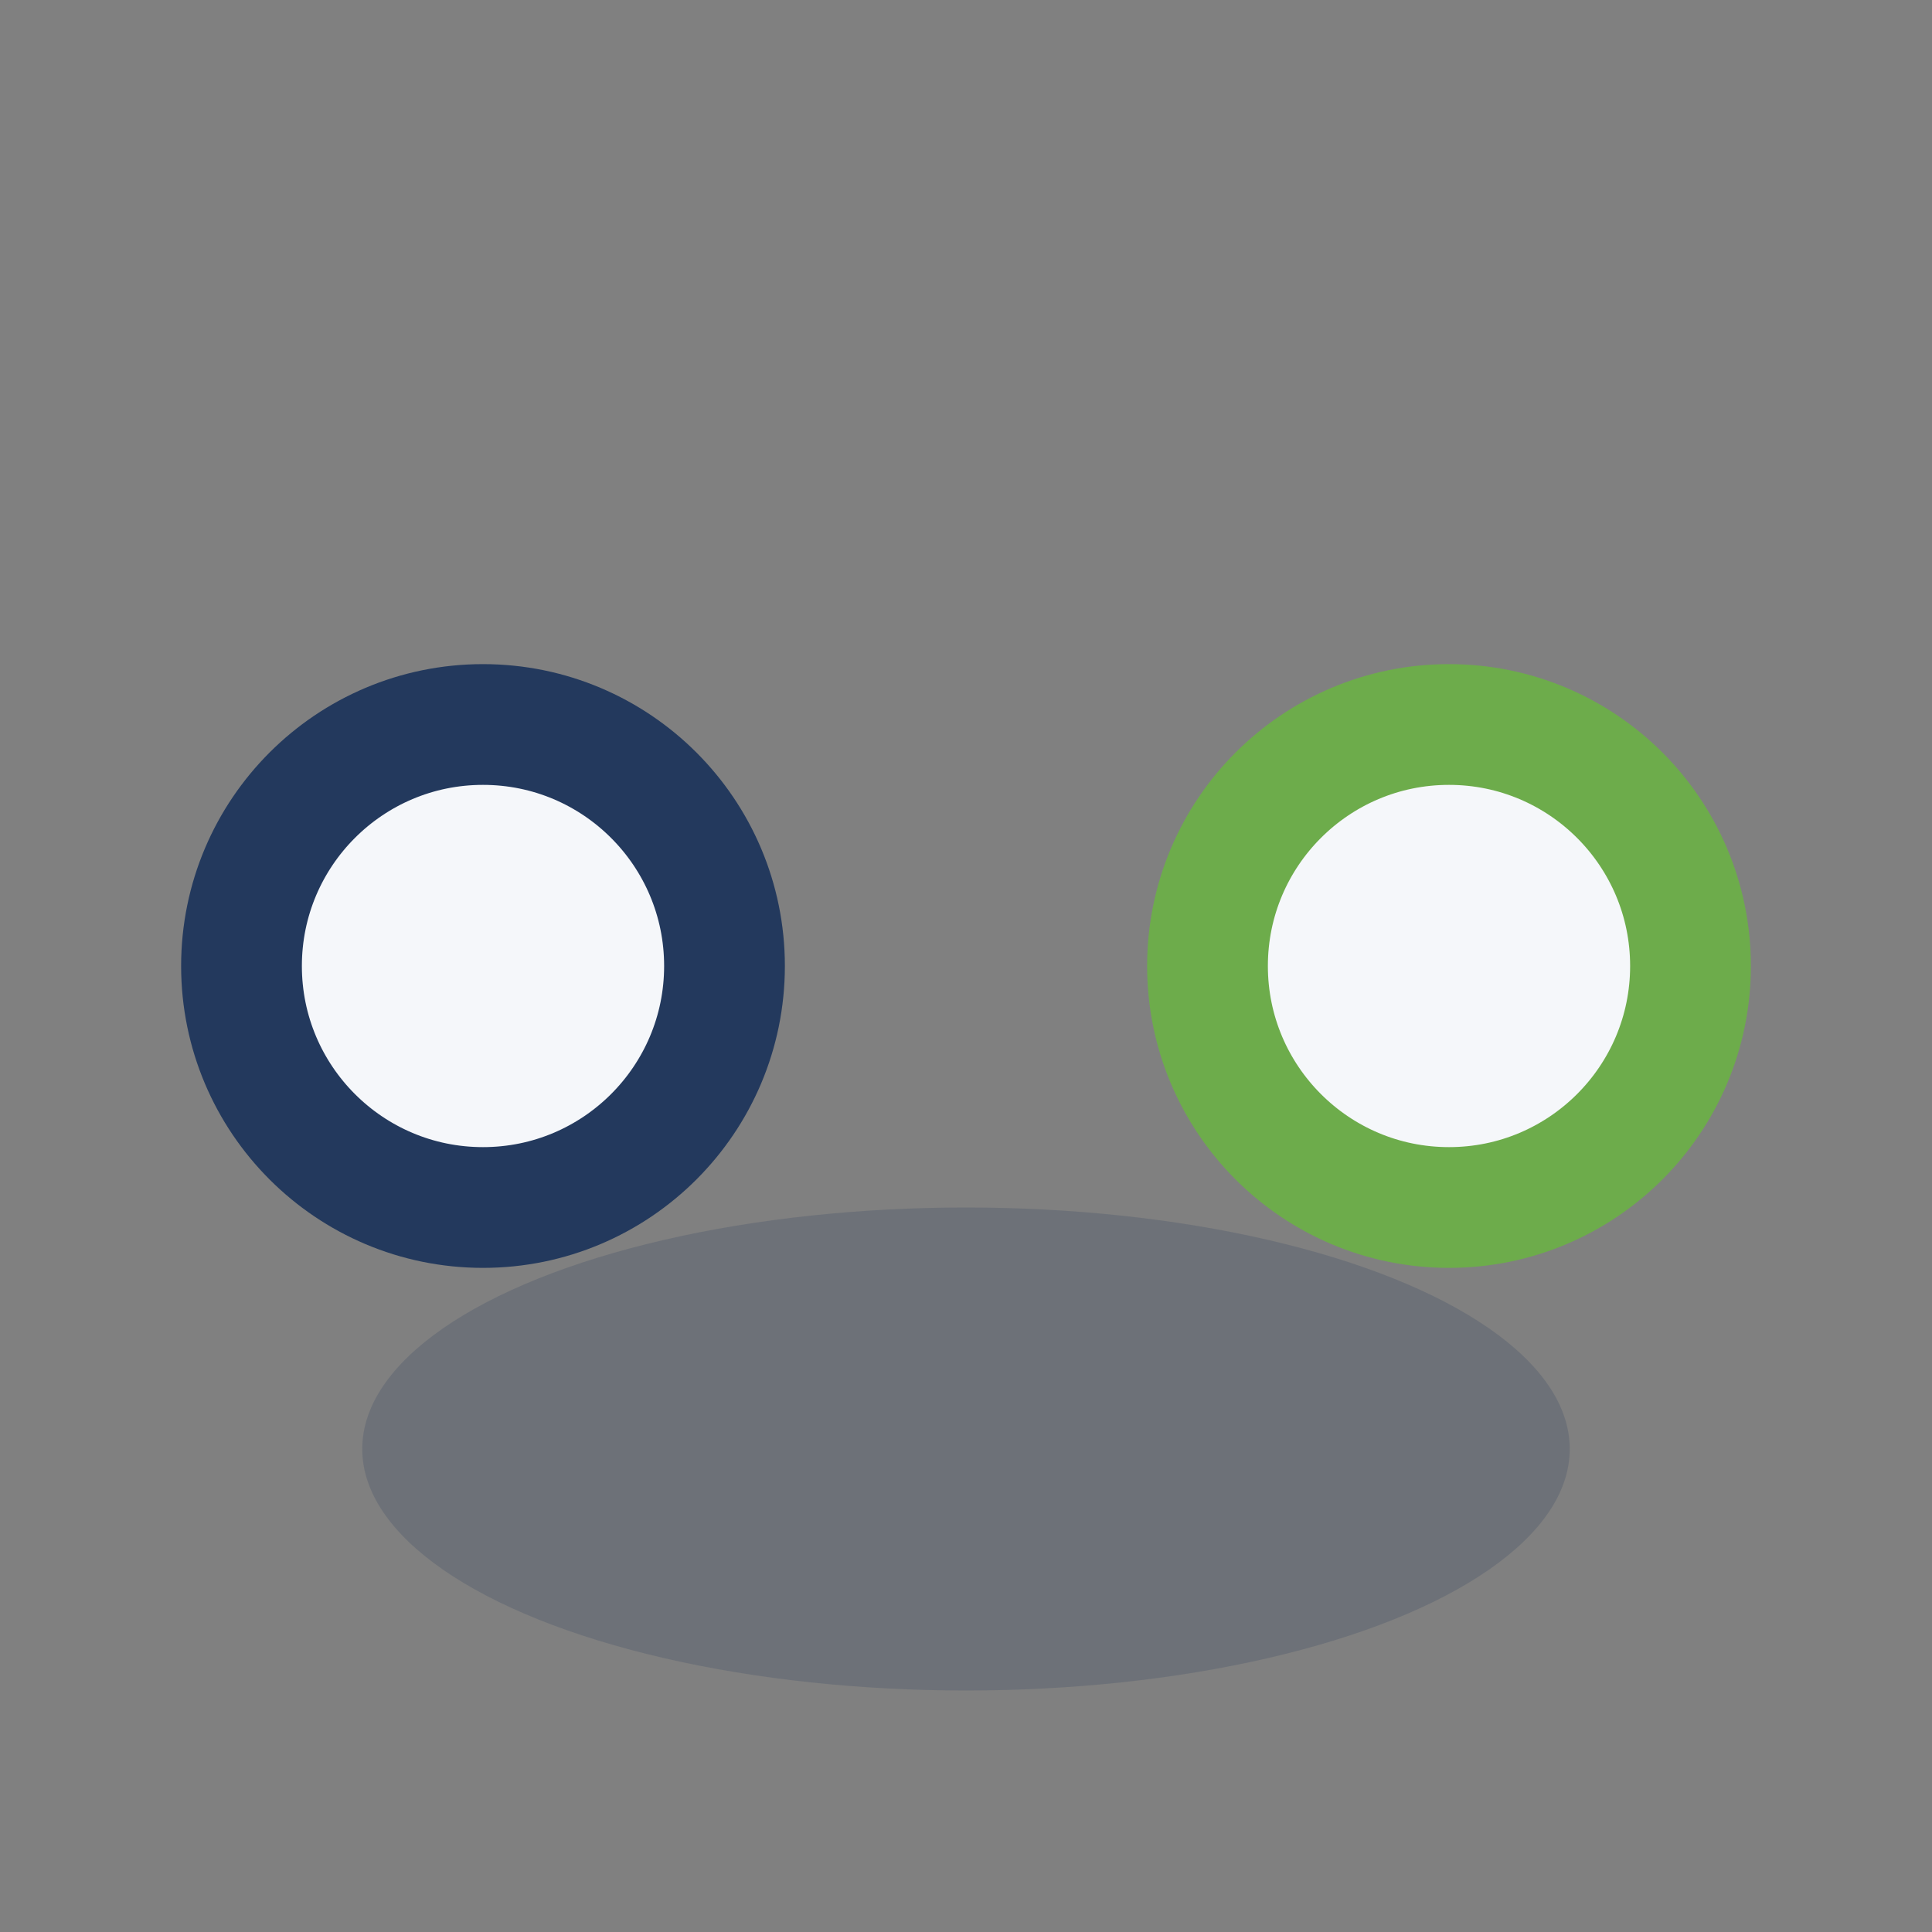
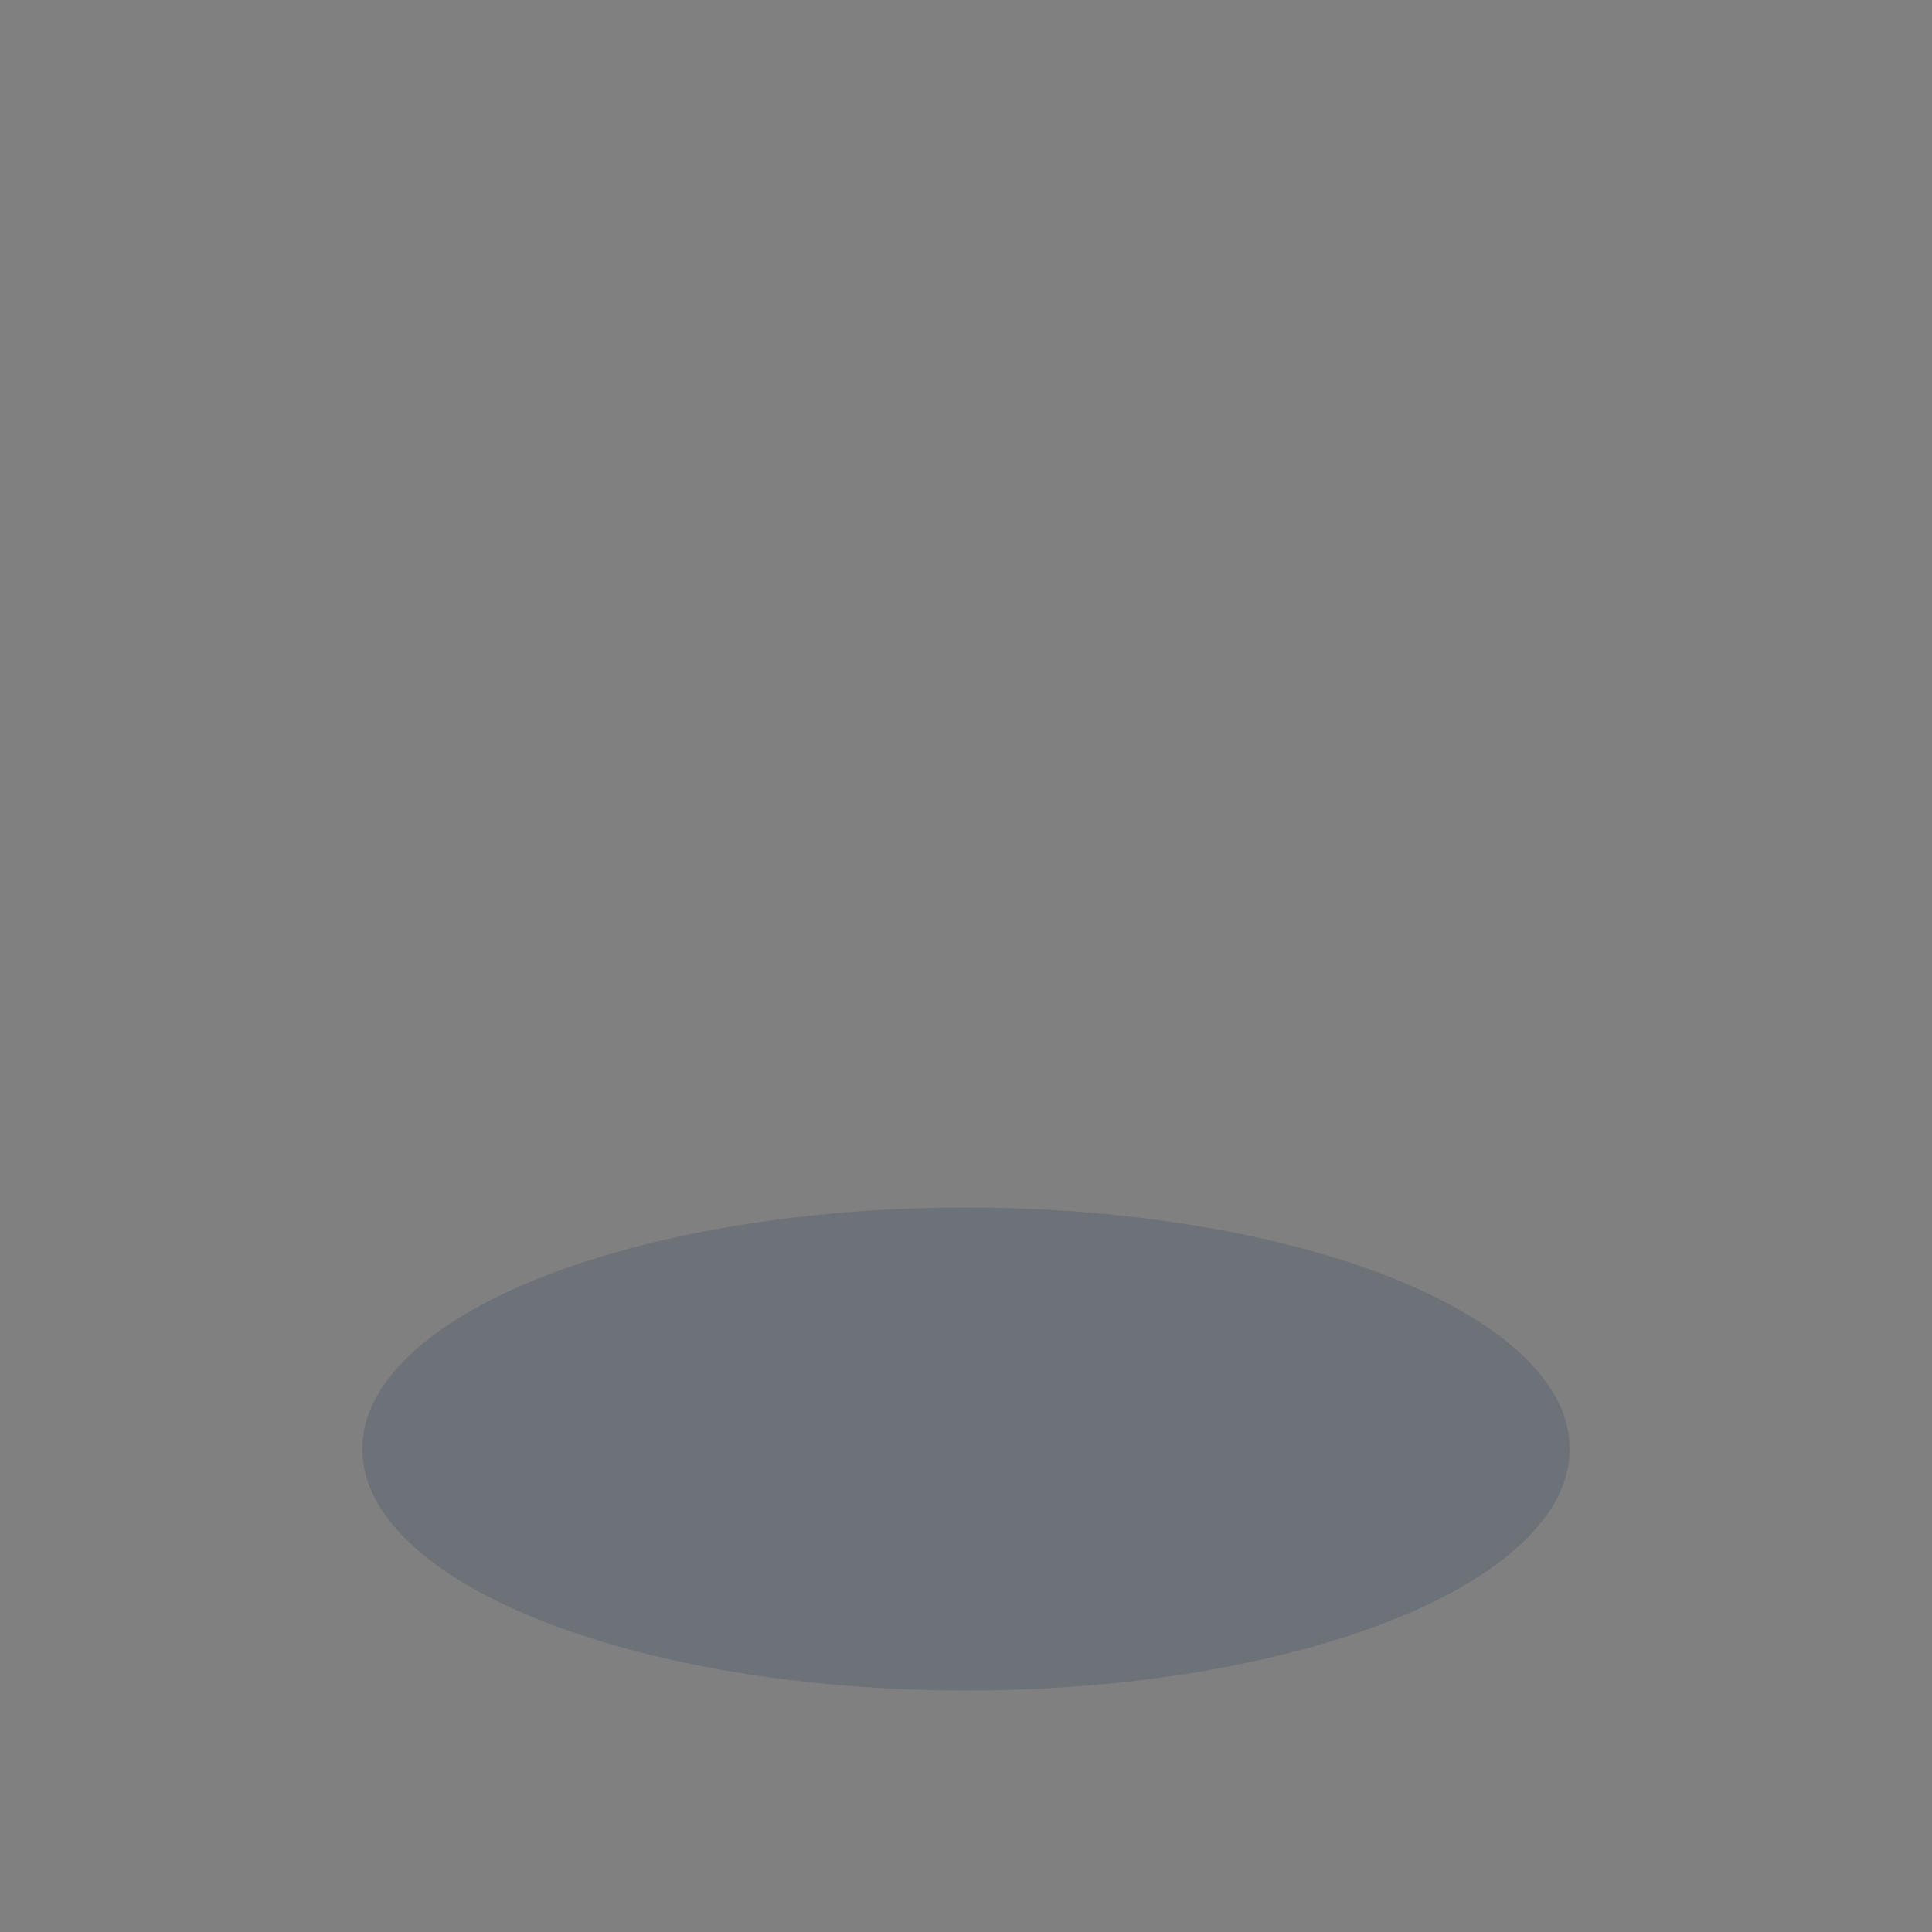
<svg xmlns="http://www.w3.org/2000/svg" width="32" height="32" viewBox="0 0 32 32">
  <rect x="0" y="0" width="32" height="32" fill="#808080" stroke="none" />
-   <circle cx="8" cy="16" r="4" fill="#F5F7FA" stroke="#23395D" stroke-width="2" />
-   <circle cx="24" cy="16" r="4" fill="#F5F7FA" stroke="#6DAC4B" stroke-width="2" />
  <ellipse cx="16" cy="24" rx="10" ry="4" fill="#23395D" opacity="0.2" />
</svg>